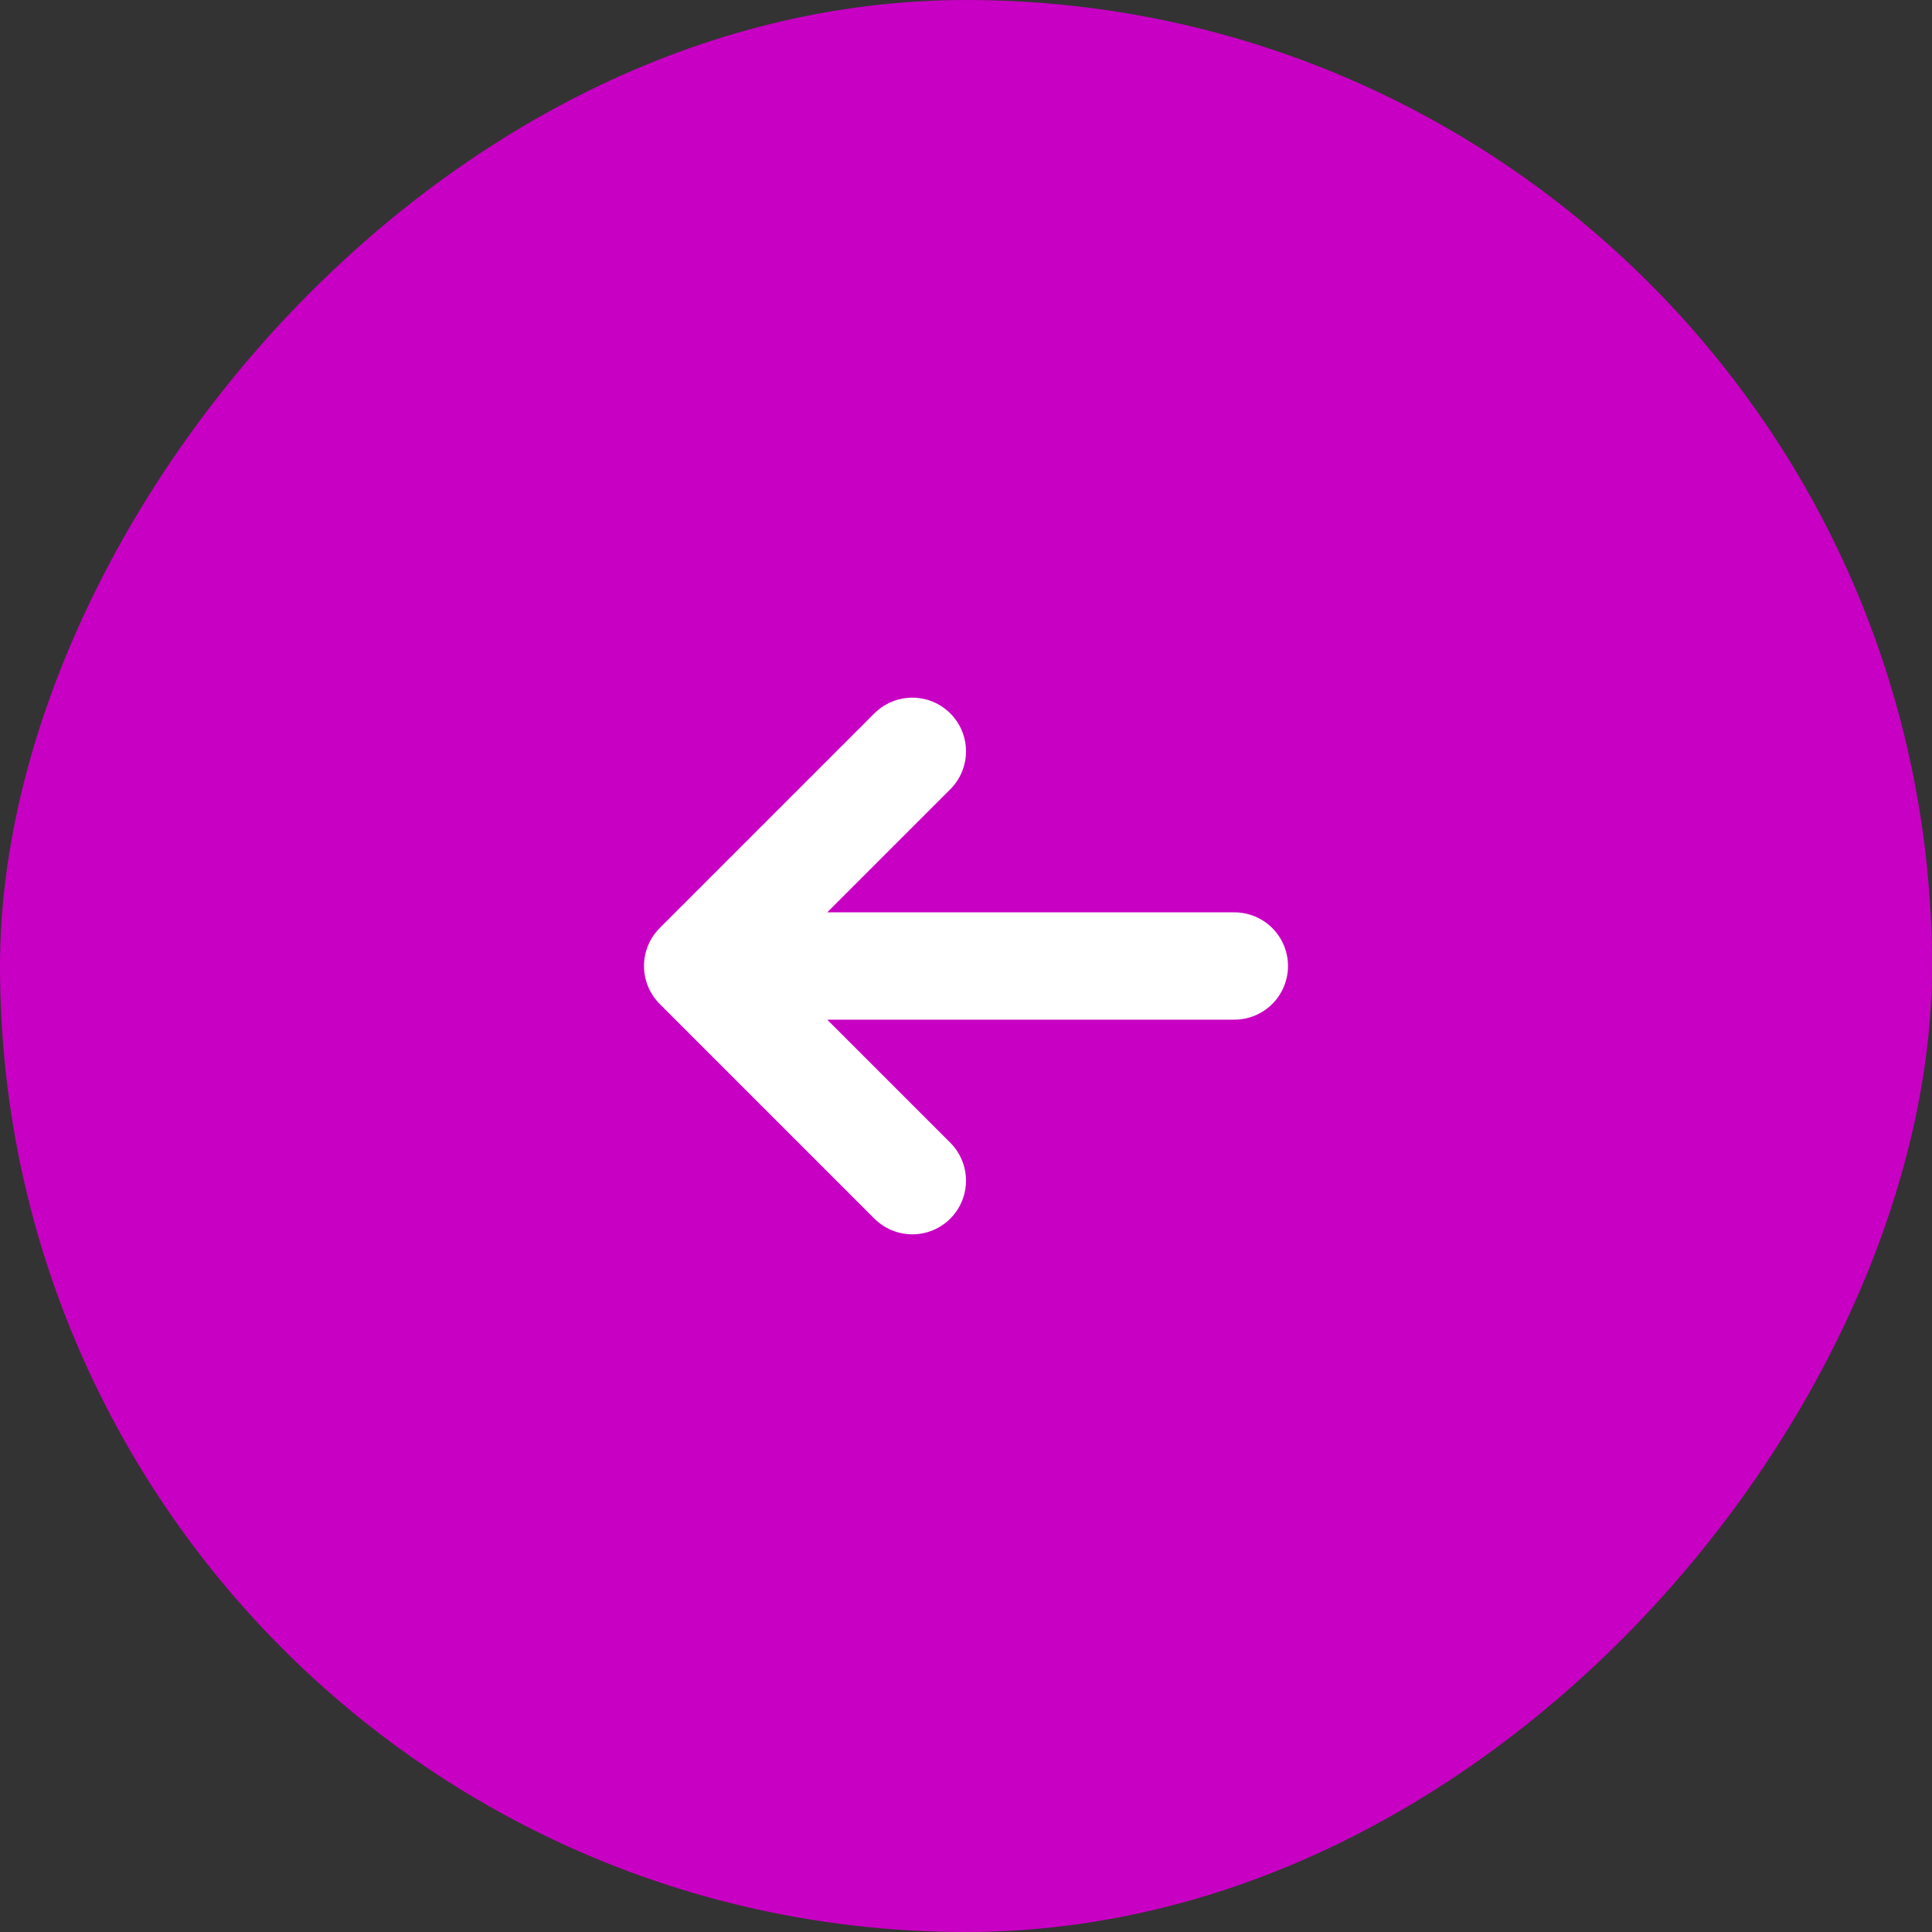
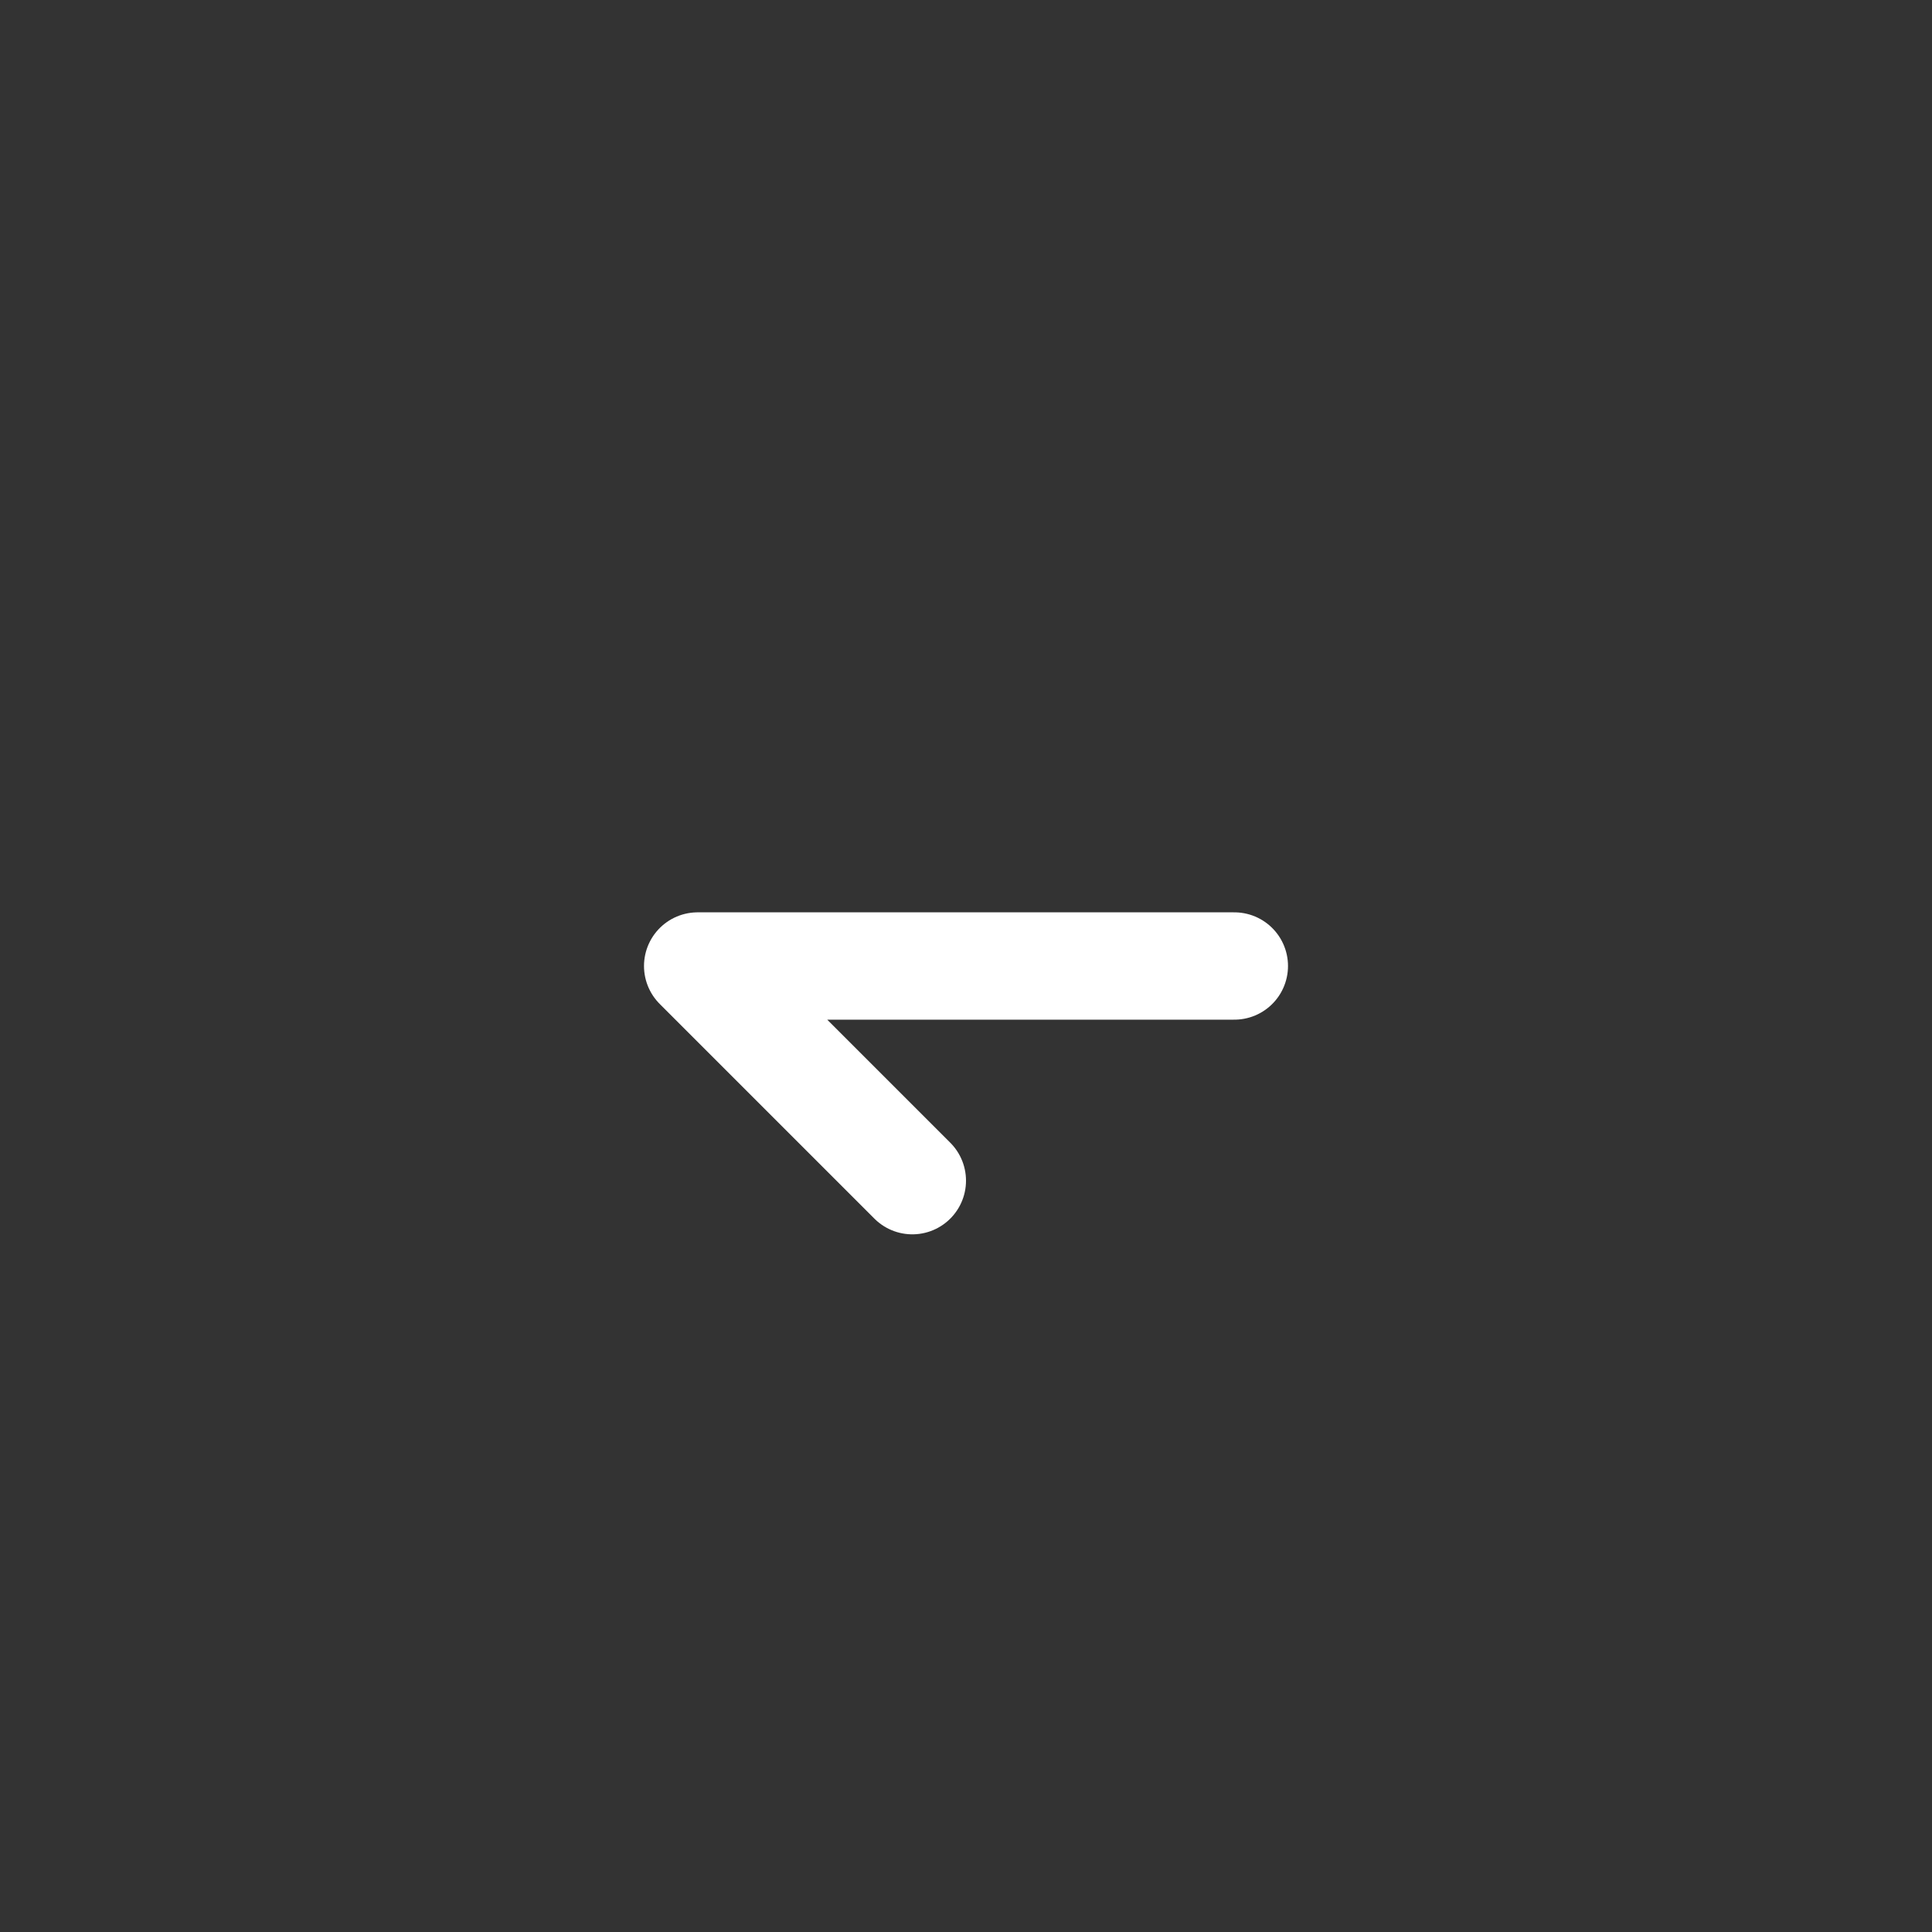
<svg xmlns="http://www.w3.org/2000/svg" width="36" height="36" viewBox="0 0 36 36" fill="none">
  <rect x="0" y="0" width="36" height="36" fill="#333333" stroke="none" />
-   <rect width="36" height="36" rx="18" transform="matrix(-1 0 0 1 36 0)" fill="#C800C3" />
-   <path d="M23 18H13M13 18L17 14M13 18L17 22" stroke="white" stroke-width="2" stroke-linecap="round" stroke-linejoin="round" />
+   <path d="M23 18H13M13 18M13 18L17 22" stroke="white" stroke-width="2" stroke-linecap="round" stroke-linejoin="round" />
</svg>